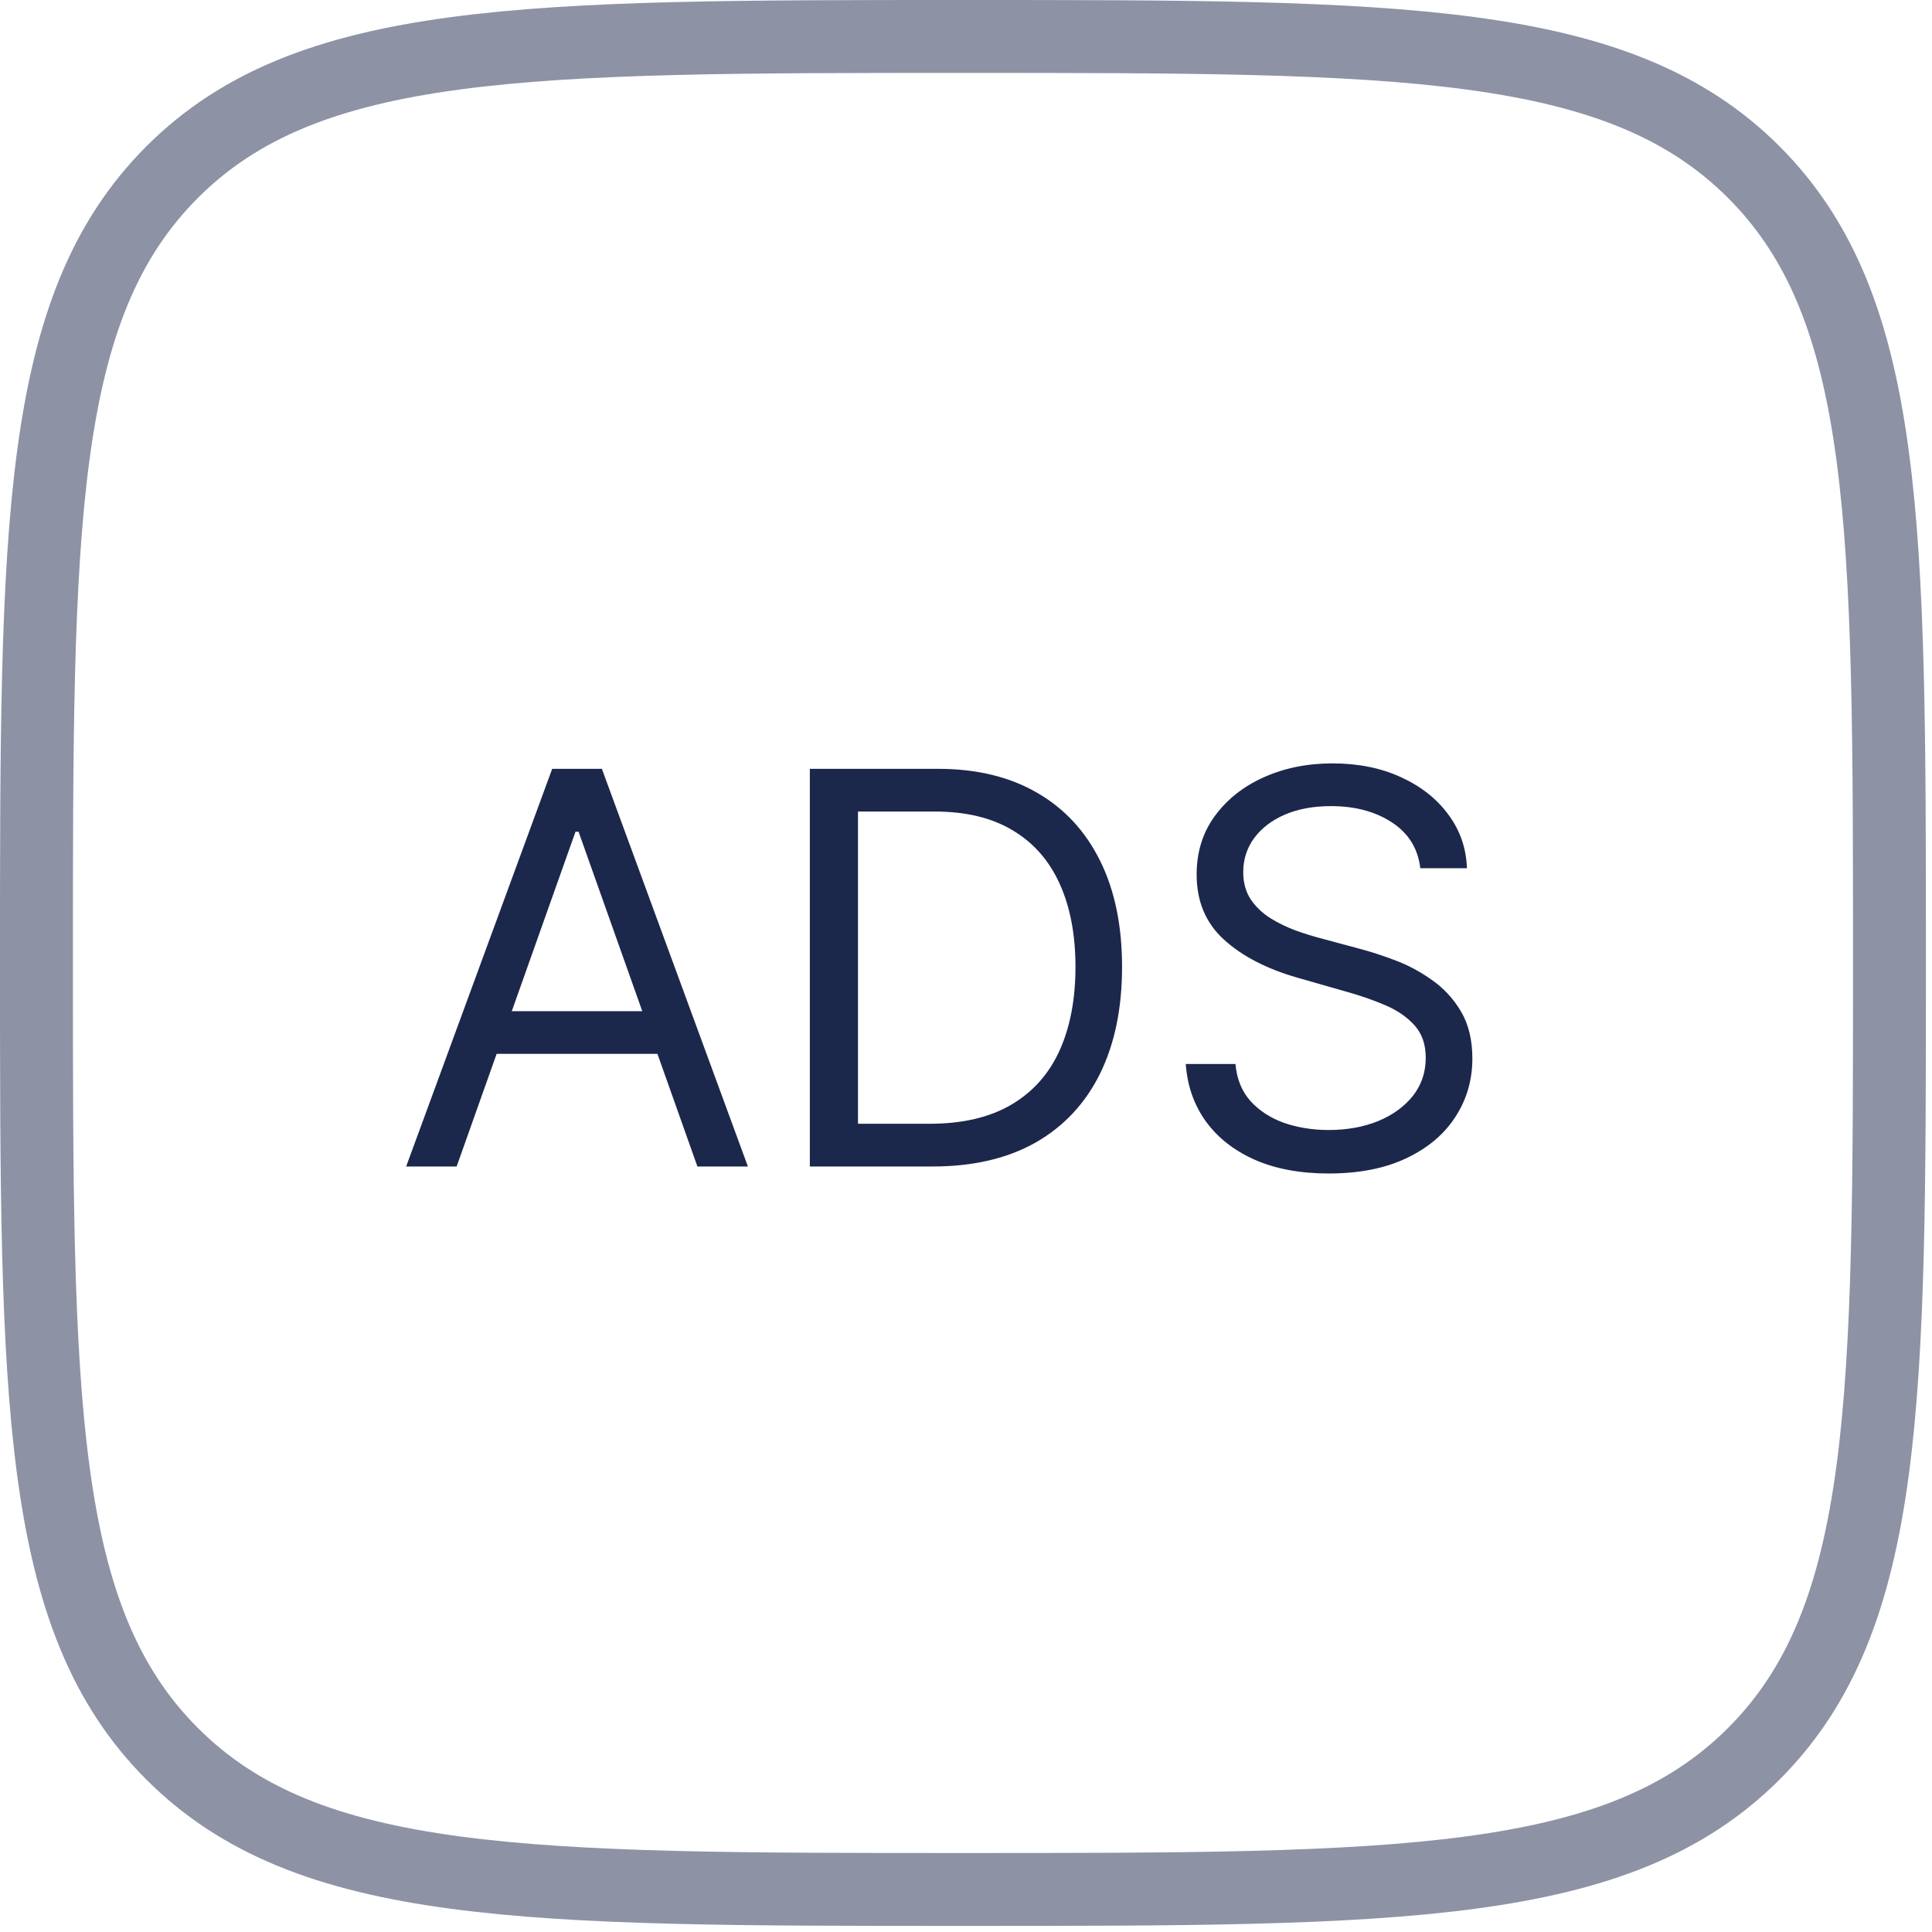
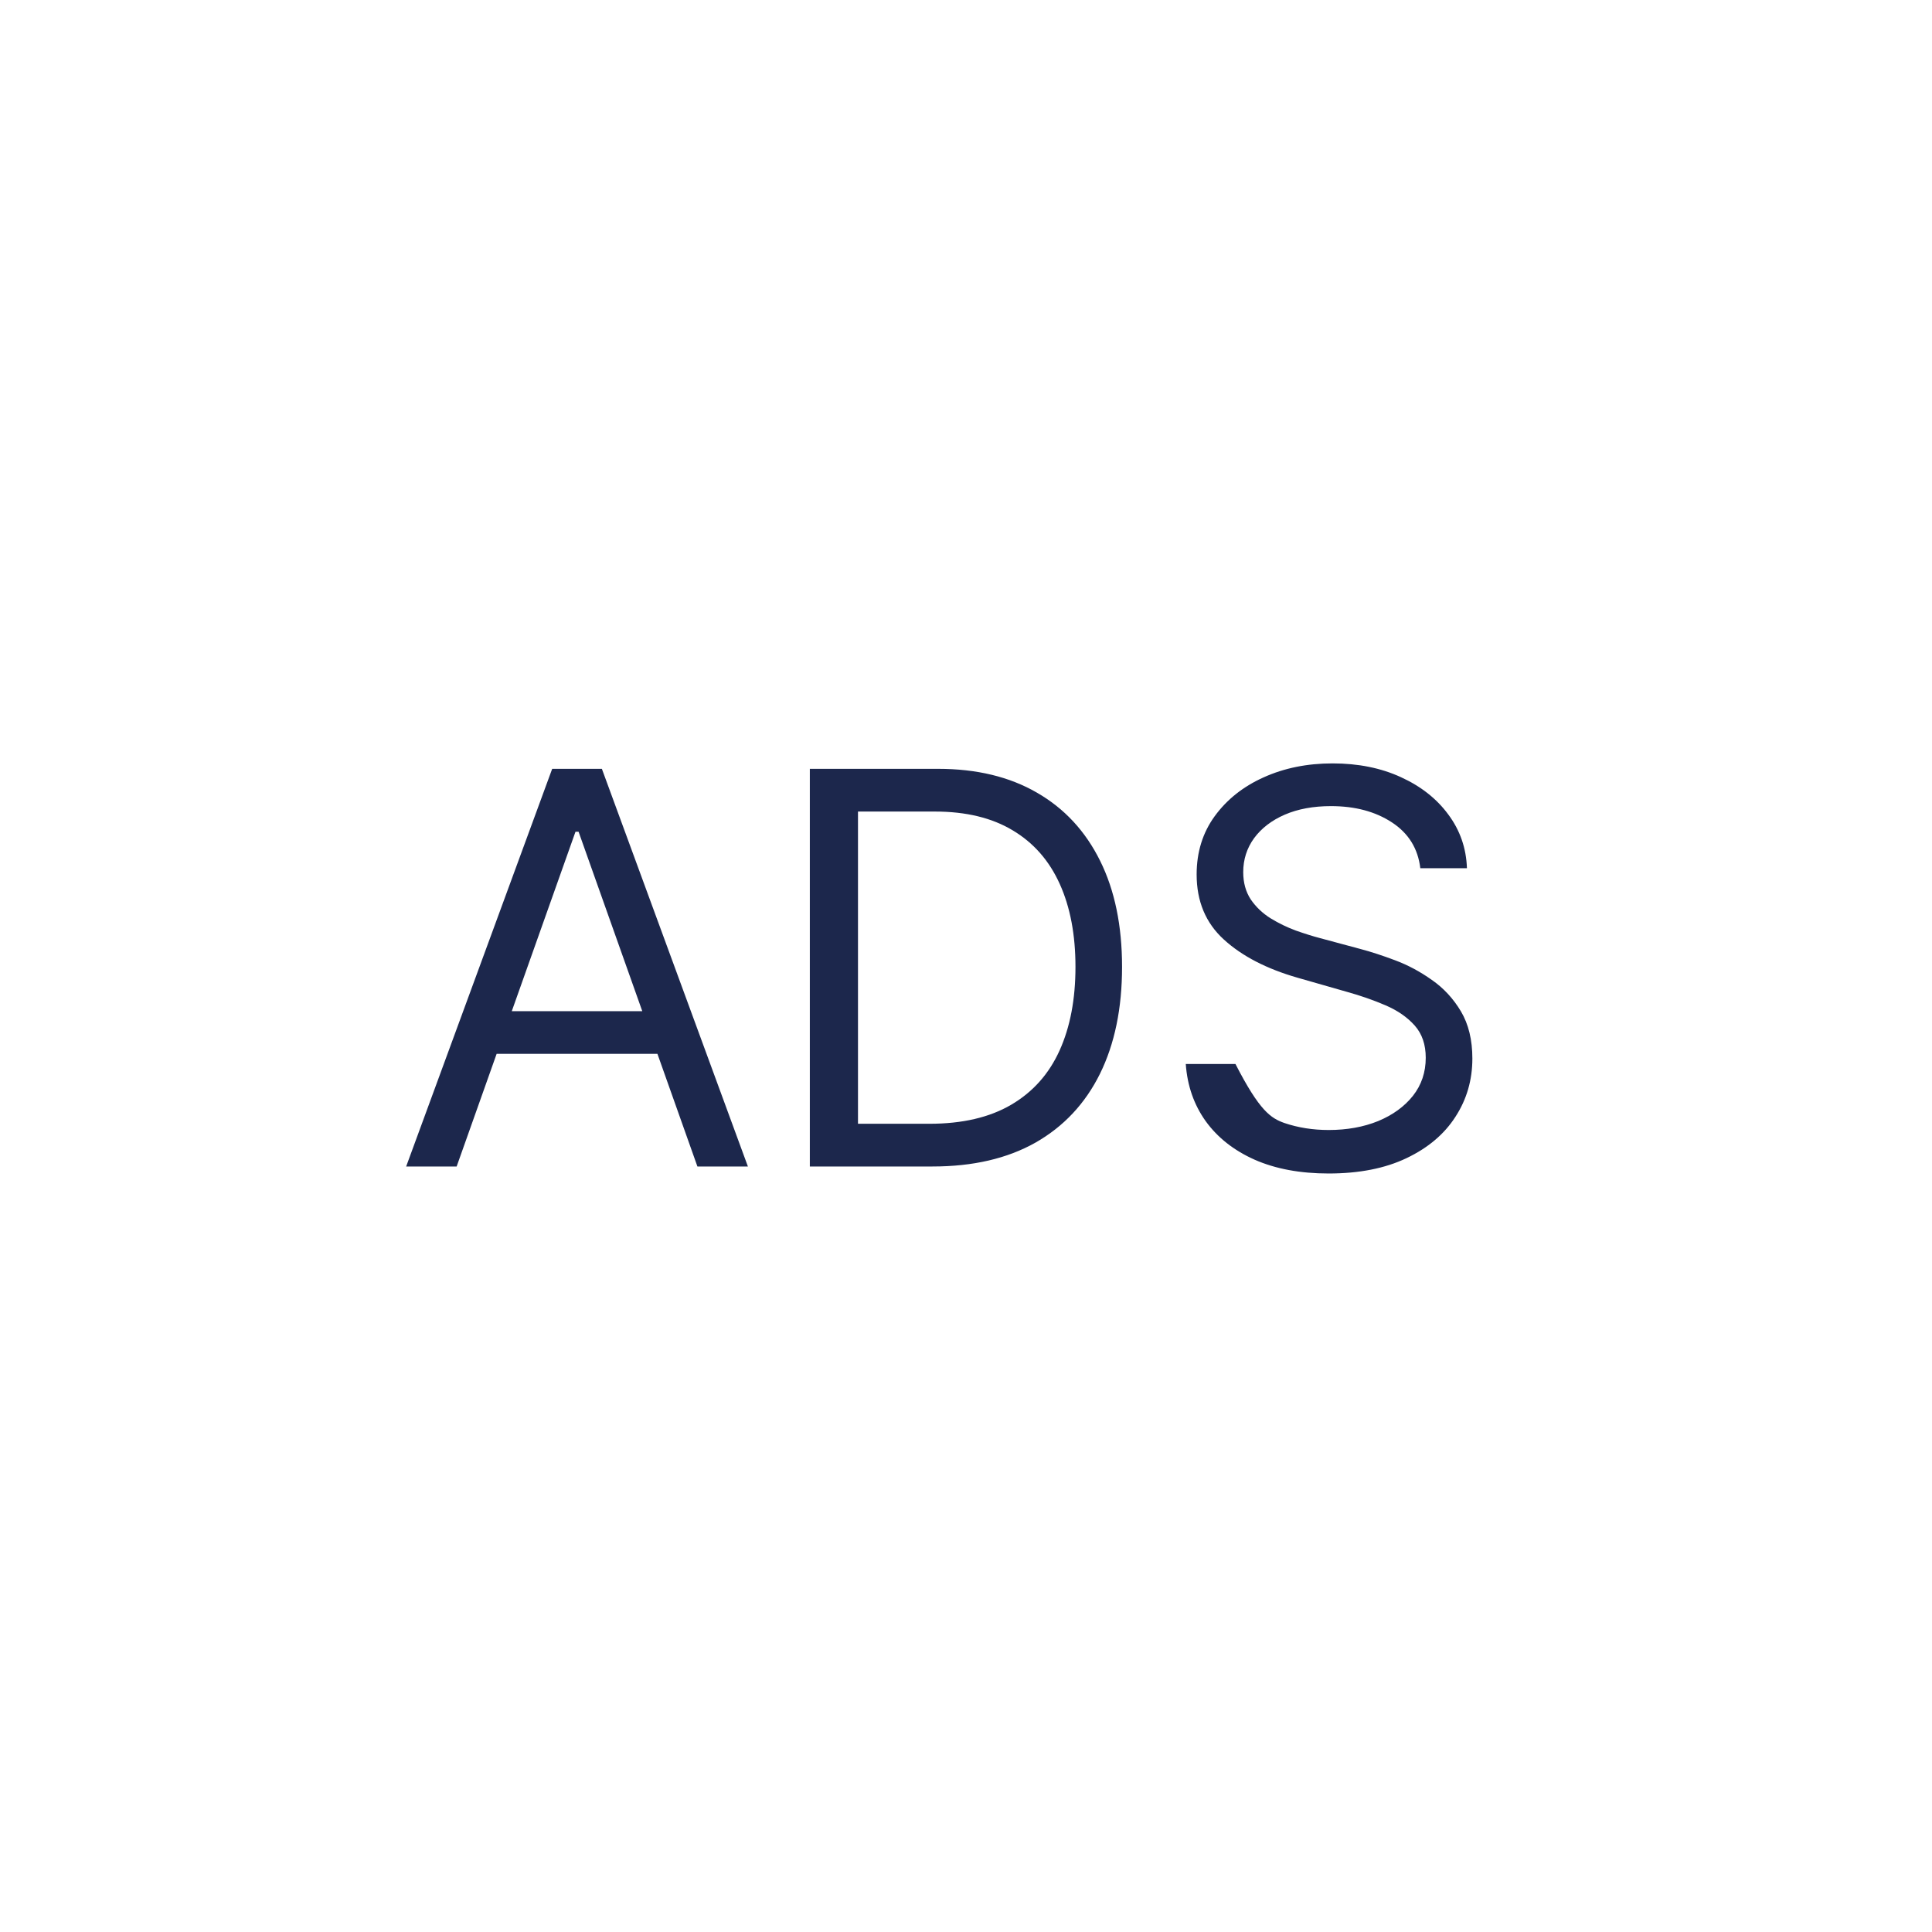
<svg xmlns="http://www.w3.org/2000/svg" width="53" height="53" viewBox="0 0 53 53" fill="none">
-   <path opacity="0.5" d="M1 26.417C1 14.435 1 8.444 4.722 4.722C8.444 1 14.435 1 26.417 1C38.398 1 44.389 1 48.111 4.722C51.833 8.444 51.833 14.435 51.833 26.417C51.833 38.398 51.833 44.389 48.111 48.111C44.389 51.833 38.398 51.833 26.417 51.833C14.435 51.833 8.444 51.833 4.722 48.111C1 44.389 1 38.398 1 26.417Z" stroke="#1C274C" stroke-width="2" />
-   <path d="M12.527 32H11.142L15.148 21.091H16.511L20.517 32H19.132L15.872 22.817H15.787L12.527 32ZM13.038 27.739H18.62V28.91H13.038V27.739ZM25.582 32H22.216V21.091H25.732C26.79 21.091 27.695 21.309 28.448 21.746C29.201 22.179 29.778 22.803 30.18 23.616C30.581 24.425 30.781 25.395 30.781 26.524C30.781 27.66 30.579 28.639 30.174 29.459C29.769 30.276 29.18 30.904 28.406 31.345C27.631 31.782 26.691 32 25.582 32ZM23.537 30.828H25.497C26.399 30.828 27.147 30.654 27.74 30.306C28.333 29.958 28.775 29.463 29.066 28.82C29.357 28.177 29.503 27.412 29.503 26.524C29.503 25.643 29.359 24.885 29.072 24.25C28.784 23.61 28.354 23.12 27.782 22.779C27.211 22.435 26.499 22.263 25.646 22.263H23.537V30.828ZM38.963 23.818C38.899 23.278 38.64 22.859 38.185 22.561C37.731 22.263 37.173 22.114 36.513 22.114C36.03 22.114 35.607 22.192 35.245 22.348C34.886 22.504 34.606 22.719 34.404 22.992C34.205 23.266 34.105 23.577 34.105 23.925C34.105 24.216 34.175 24.466 34.313 24.676C34.455 24.882 34.636 25.054 34.856 25.192C35.077 25.327 35.307 25.439 35.549 25.528C35.79 25.613 36.012 25.683 36.215 25.736L37.323 26.034C37.607 26.109 37.923 26.212 38.271 26.343C38.622 26.474 38.958 26.654 39.278 26.881C39.601 27.105 39.867 27.392 40.077 27.744C40.286 28.096 40.391 28.527 40.391 29.038C40.391 29.628 40.236 30.16 39.927 30.636C39.622 31.112 39.175 31.49 38.585 31.771C37.999 32.051 37.287 32.192 36.449 32.192C35.668 32.192 34.991 32.066 34.419 31.814C33.851 31.561 33.404 31.21 33.077 30.759C32.754 30.308 32.571 29.784 32.529 29.188H33.892C33.928 29.599 34.066 29.94 34.308 30.21C34.553 30.477 34.862 30.675 35.234 30.807C35.611 30.935 36.016 30.999 36.449 30.999C36.953 30.999 37.406 30.917 37.807 30.754C38.209 30.587 38.526 30.356 38.761 30.061C38.995 29.763 39.112 29.415 39.112 29.017C39.112 28.655 39.011 28.36 38.809 28.133C38.606 27.905 38.34 27.721 38.01 27.579C37.679 27.437 37.323 27.312 36.939 27.206L35.597 26.822C34.745 26.577 34.07 26.228 33.573 25.773C33.075 25.319 32.827 24.724 32.827 23.989C32.827 23.378 32.992 22.845 33.322 22.391C33.656 21.933 34.103 21.577 34.665 21.325C35.229 21.07 35.859 20.942 36.556 20.942C37.259 20.942 37.884 21.068 38.431 21.32C38.977 21.569 39.411 21.909 39.73 22.343C40.053 22.776 40.224 23.268 40.242 23.818H38.963Z" fill="#1C274C" />
+   <path d="M12.527 32H11.142L15.148 21.091H16.511L20.517 32H19.132L15.872 22.817H15.787L12.527 32ZM13.038 27.739H18.62V28.91H13.038V27.739ZM25.582 32H22.216V21.091H25.732C26.79 21.091 27.695 21.309 28.448 21.746C29.201 22.179 29.778 22.803 30.18 23.616C30.581 24.425 30.781 25.395 30.781 26.524C30.781 27.66 30.579 28.639 30.174 29.459C29.769 30.276 29.18 30.904 28.406 31.345C27.631 31.782 26.691 32 25.582 32ZM23.537 30.828H25.497C26.399 30.828 27.147 30.654 27.74 30.306C28.333 29.958 28.775 29.463 29.066 28.82C29.357 28.177 29.503 27.412 29.503 26.524C29.503 25.643 29.359 24.885 29.072 24.25C28.784 23.61 28.354 23.12 27.782 22.779C27.211 22.435 26.499 22.263 25.646 22.263H23.537V30.828ZM38.963 23.818C38.899 23.278 38.64 22.859 38.185 22.561C37.731 22.263 37.173 22.114 36.513 22.114C36.03 22.114 35.607 22.192 35.245 22.348C34.886 22.504 34.606 22.719 34.404 22.992C34.205 23.266 34.105 23.577 34.105 23.925C34.105 24.216 34.175 24.466 34.313 24.676C34.455 24.882 34.636 25.054 34.856 25.192C35.077 25.327 35.307 25.439 35.549 25.528C35.79 25.613 36.012 25.683 36.215 25.736L37.323 26.034C37.607 26.109 37.923 26.212 38.271 26.343C38.622 26.474 38.958 26.654 39.278 26.881C39.601 27.105 39.867 27.392 40.077 27.744C40.286 28.096 40.391 28.527 40.391 29.038C40.391 29.628 40.236 30.16 39.927 30.636C39.622 31.112 39.175 31.49 38.585 31.771C37.999 32.051 37.287 32.192 36.449 32.192C35.668 32.192 34.991 32.066 34.419 31.814C33.851 31.561 33.404 31.21 33.077 30.759C32.754 30.308 32.571 29.784 32.529 29.188H33.892C34.553 30.477 34.862 30.675 35.234 30.807C35.611 30.935 36.016 30.999 36.449 30.999C36.953 30.999 37.406 30.917 37.807 30.754C38.209 30.587 38.526 30.356 38.761 30.061C38.995 29.763 39.112 29.415 39.112 29.017C39.112 28.655 39.011 28.36 38.809 28.133C38.606 27.905 38.34 27.721 38.01 27.579C37.679 27.437 37.323 27.312 36.939 27.206L35.597 26.822C34.745 26.577 34.07 26.228 33.573 25.773C33.075 25.319 32.827 24.724 32.827 23.989C32.827 23.378 32.992 22.845 33.322 22.391C33.656 21.933 34.103 21.577 34.665 21.325C35.229 21.07 35.859 20.942 36.556 20.942C37.259 20.942 37.884 21.068 38.431 21.32C38.977 21.569 39.411 21.909 39.73 22.343C40.053 22.776 40.224 23.268 40.242 23.818H38.963Z" fill="#1C274C" />
</svg>